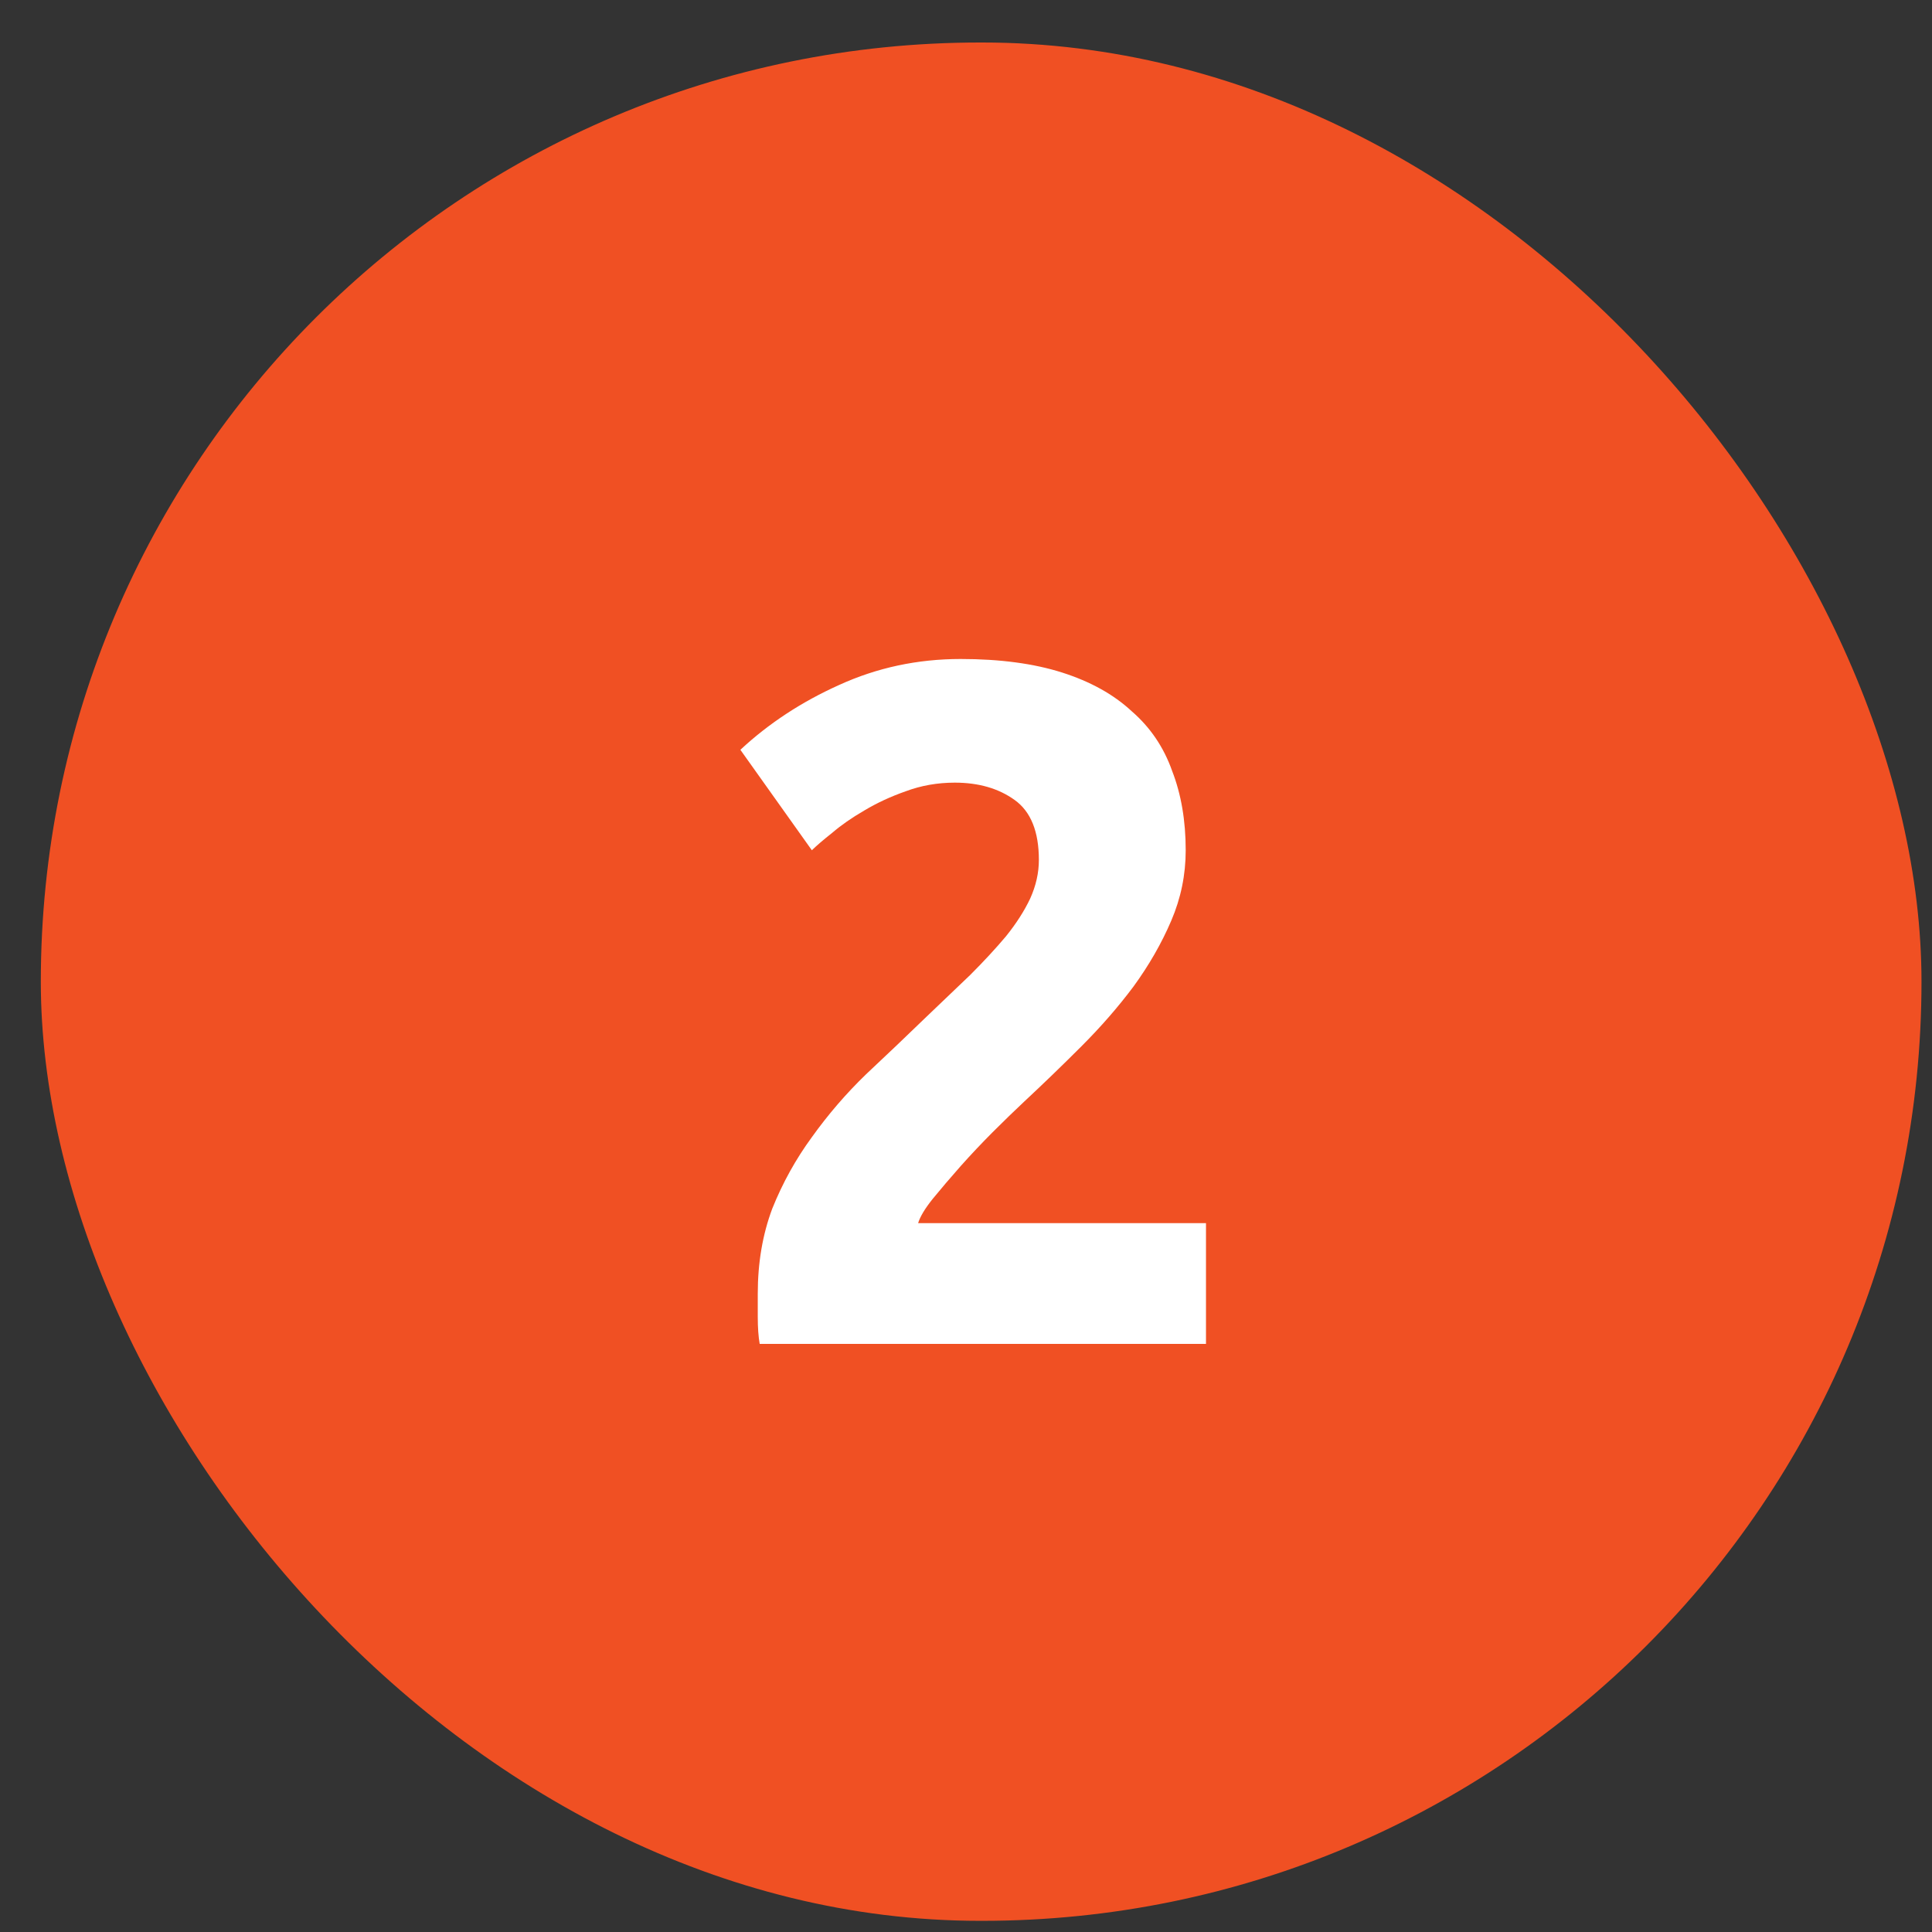
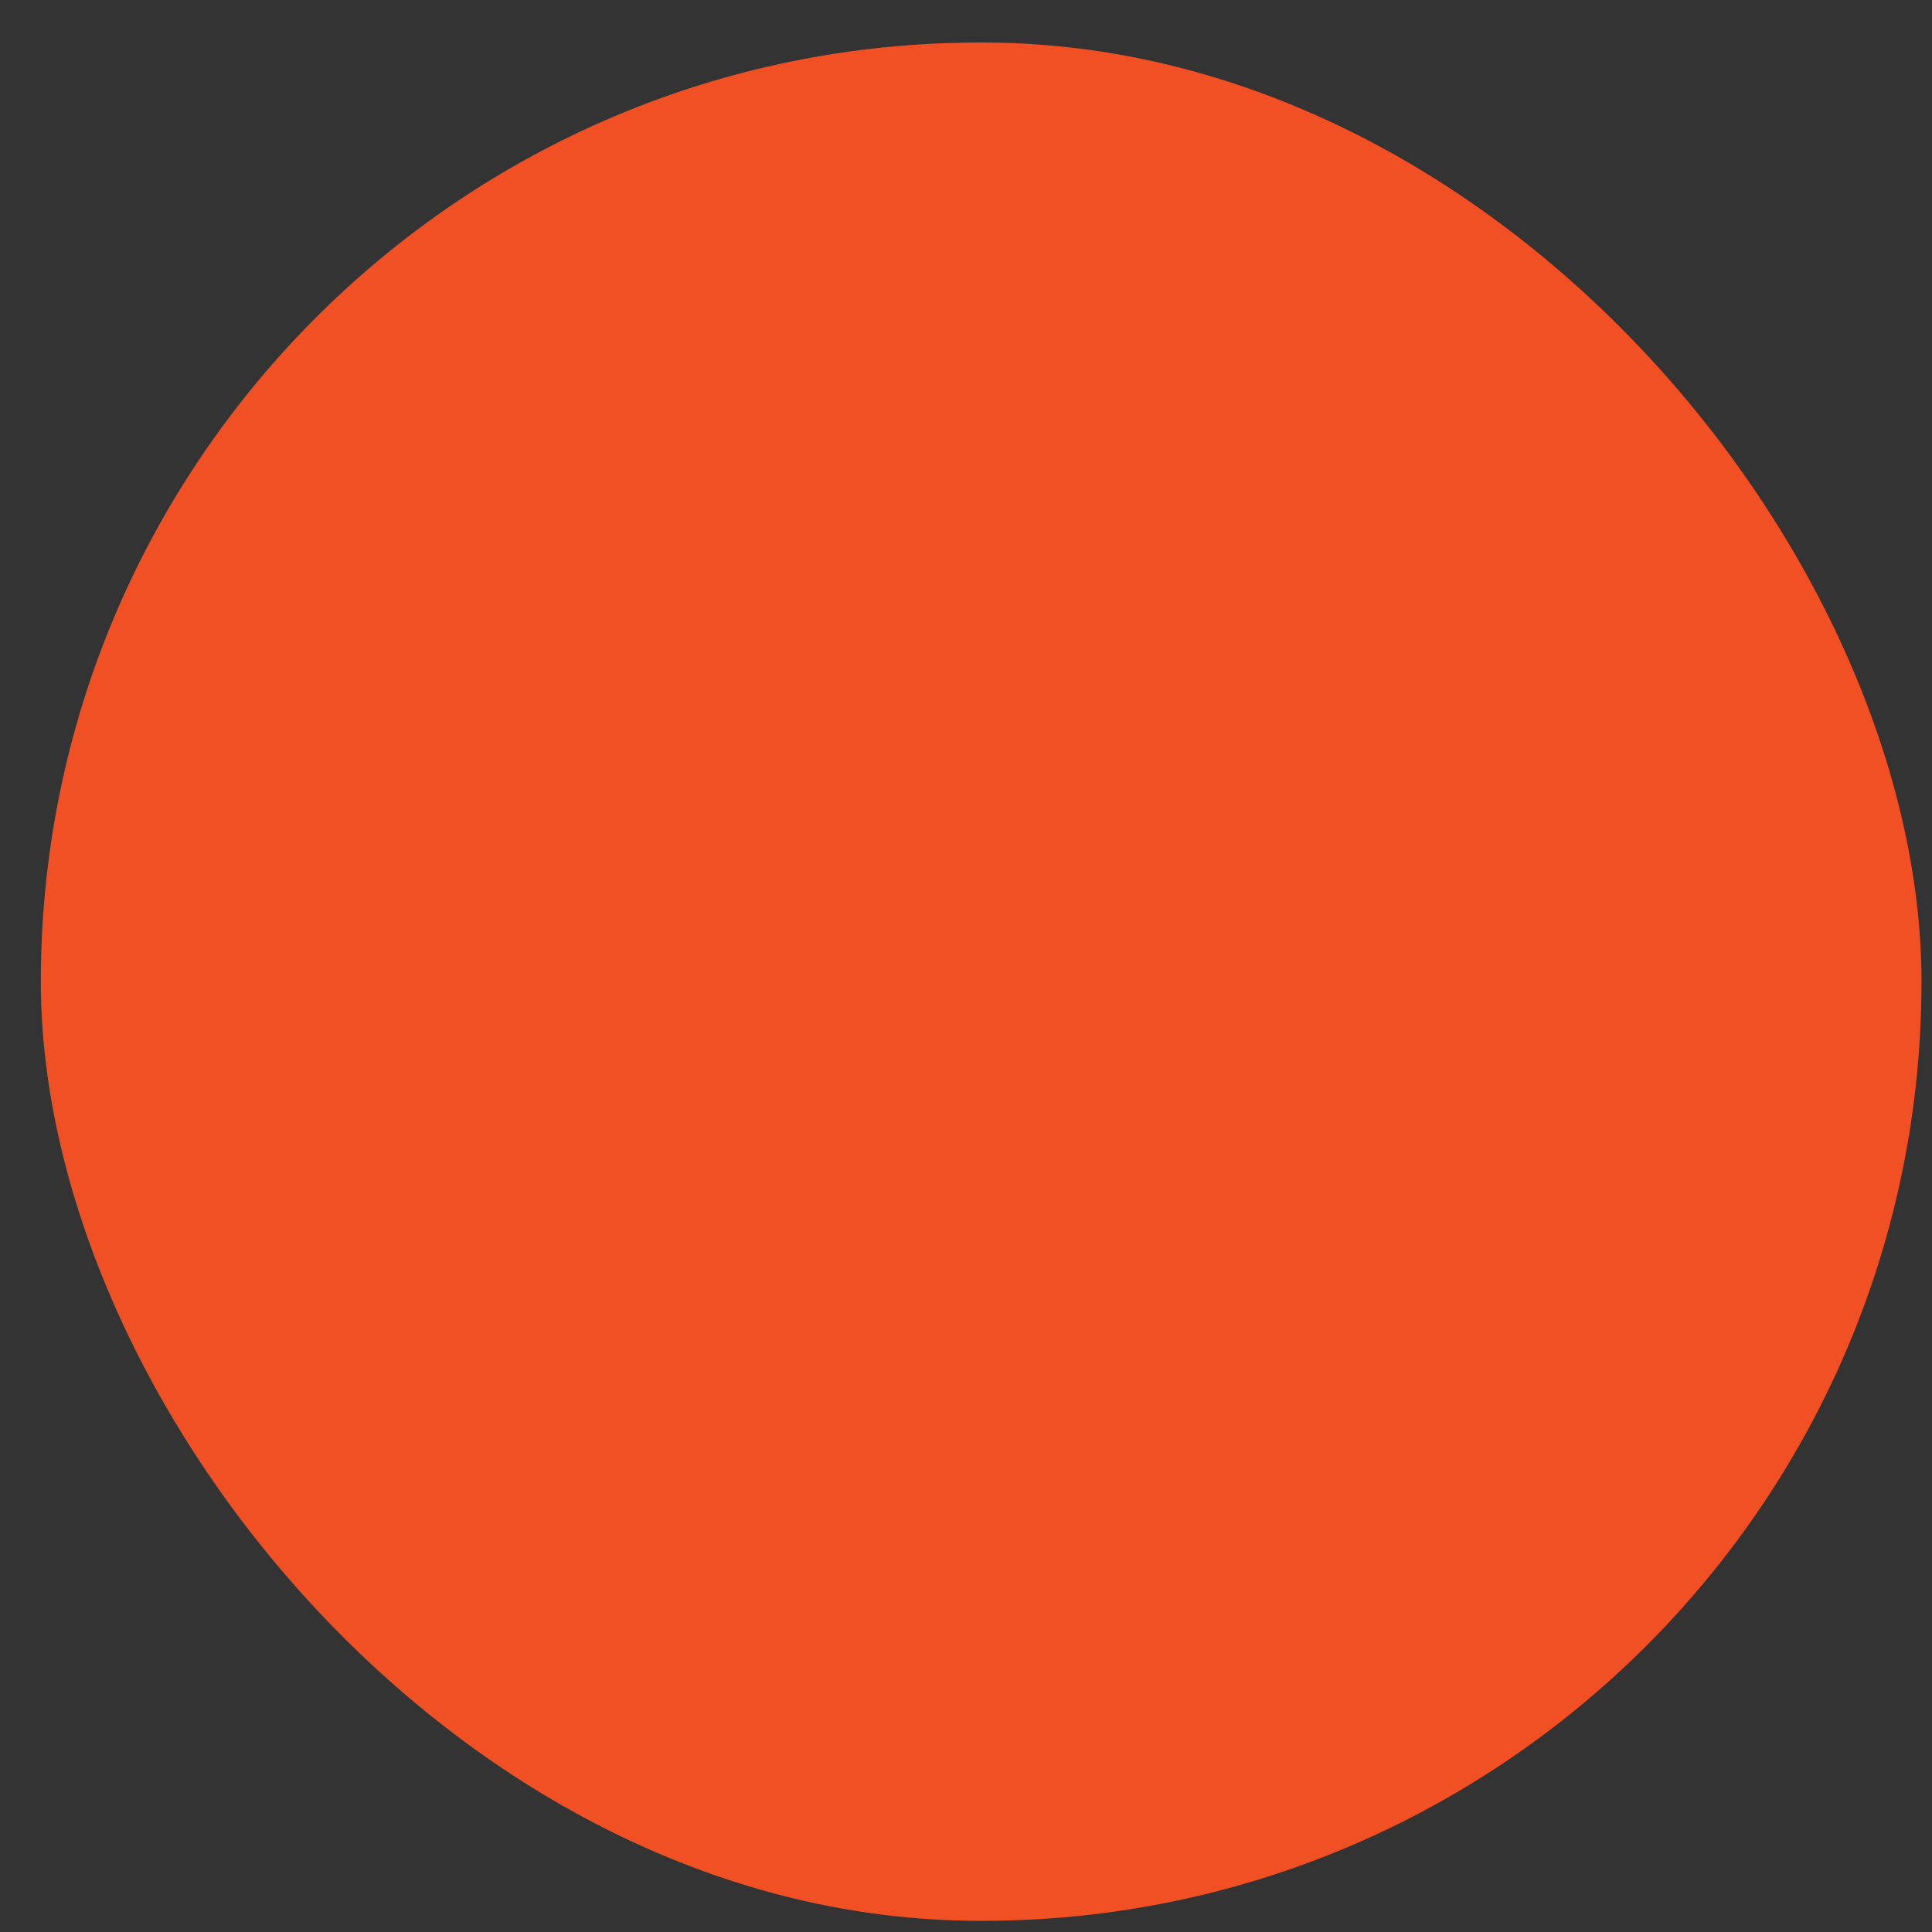
<svg xmlns="http://www.w3.org/2000/svg" width="32" height="32" viewBox="0 0 32 32" fill="none">
  <rect x="0" y="0" width="32" height="32" fill="#333333" stroke="none" />
  <rect x="0.676" y="0.704" width="31.15" height="31.111" rx="15.556" fill="#F05023" />
-   <path d="M19.639 14.083C19.639 14.489 19.559 14.878 19.399 15.251C19.239 15.625 19.031 15.987 18.775 16.339C18.519 16.681 18.231 17.011 17.911 17.331C17.591 17.651 17.276 17.955 16.967 18.243C16.807 18.393 16.631 18.563 16.439 18.755C16.258 18.937 16.082 19.123 15.911 19.315C15.741 19.507 15.586 19.689 15.447 19.859C15.319 20.019 15.239 20.153 15.207 20.259H19.975V22.259H12.583C12.562 22.142 12.551 21.993 12.551 21.811C12.551 21.63 12.551 21.502 12.551 21.427C12.551 20.915 12.631 20.446 12.791 20.019C12.962 19.593 13.181 19.198 13.447 18.835C13.714 18.462 14.012 18.115 14.343 17.795C14.684 17.475 15.021 17.155 15.351 16.835C15.607 16.59 15.847 16.361 16.071 16.147C16.295 15.923 16.492 15.71 16.663 15.507C16.834 15.294 16.967 15.086 17.063 14.883C17.159 14.67 17.207 14.457 17.207 14.243C17.207 13.774 17.074 13.443 16.807 13.251C16.541 13.059 16.21 12.963 15.815 12.963C15.527 12.963 15.255 13.011 14.999 13.107C14.754 13.193 14.524 13.299 14.311 13.427C14.108 13.545 13.932 13.667 13.783 13.795C13.634 13.913 13.522 14.009 13.447 14.083L12.263 12.419C12.732 11.982 13.277 11.625 13.895 11.347C14.524 11.059 15.197 10.915 15.911 10.915C16.562 10.915 17.122 10.99 17.591 11.139C18.061 11.289 18.445 11.502 18.743 11.779C19.052 12.046 19.276 12.377 19.415 12.771C19.564 13.155 19.639 13.593 19.639 14.083Z" fill="white" />
</svg>